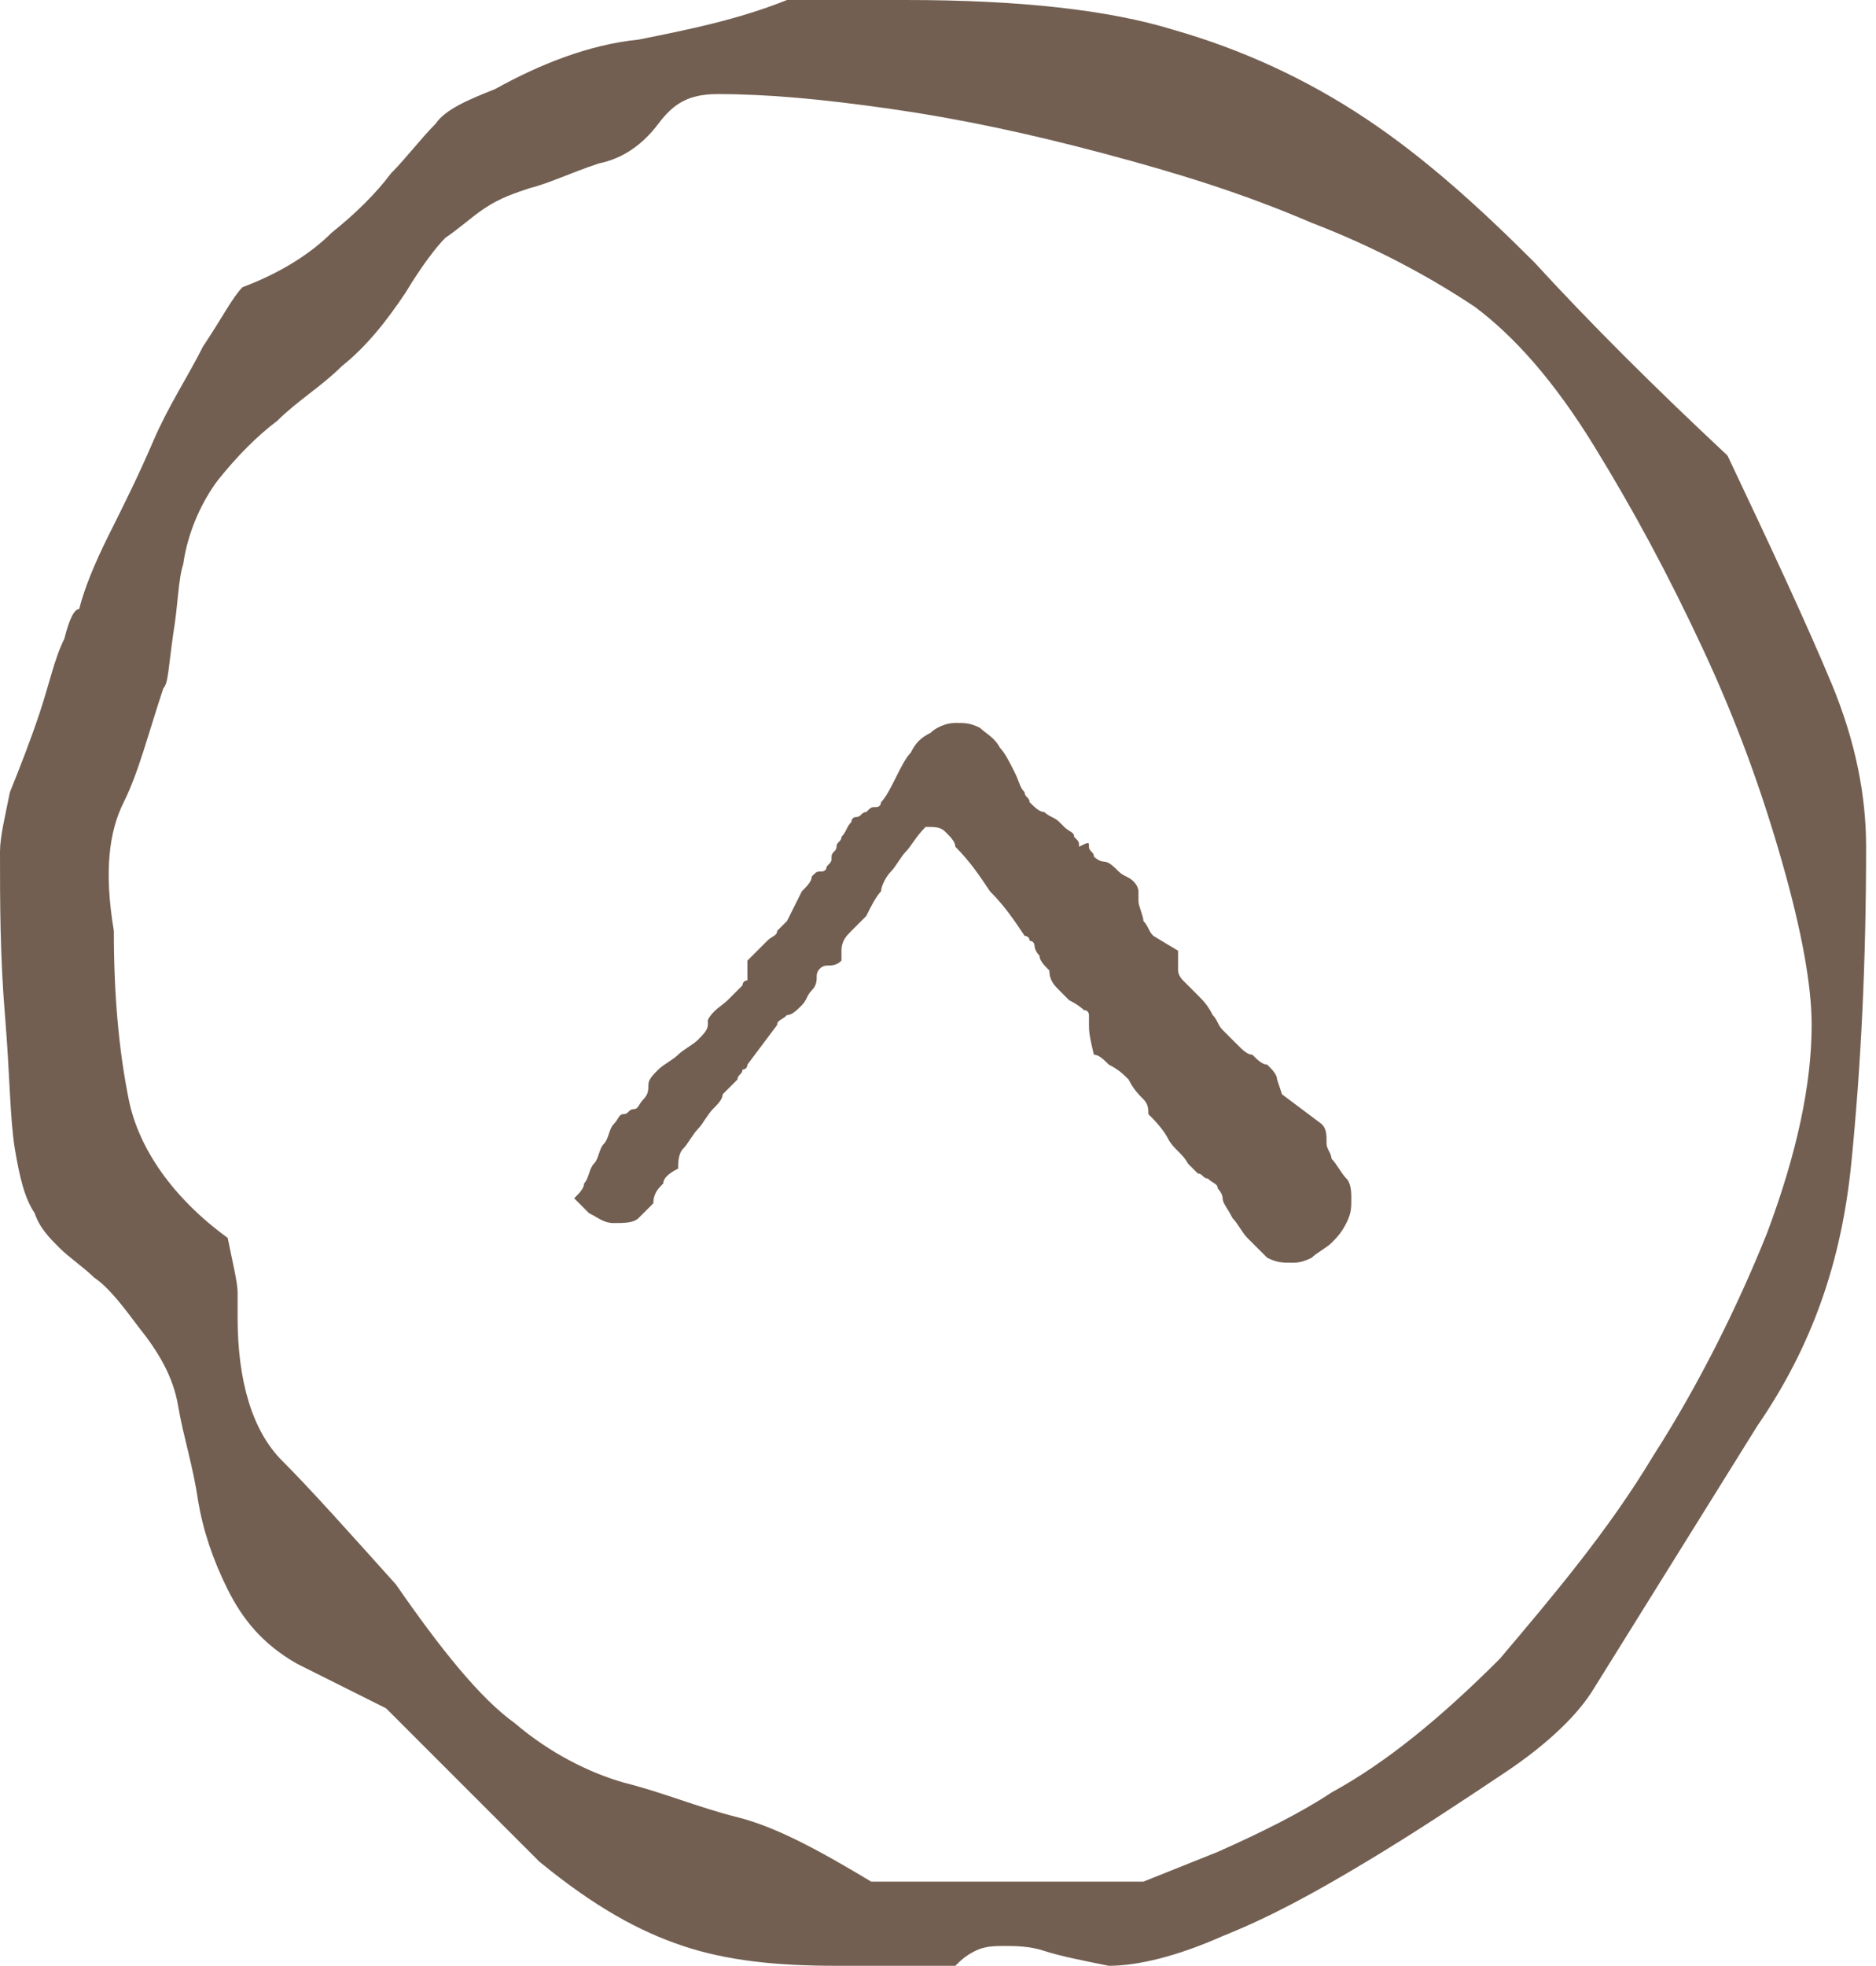
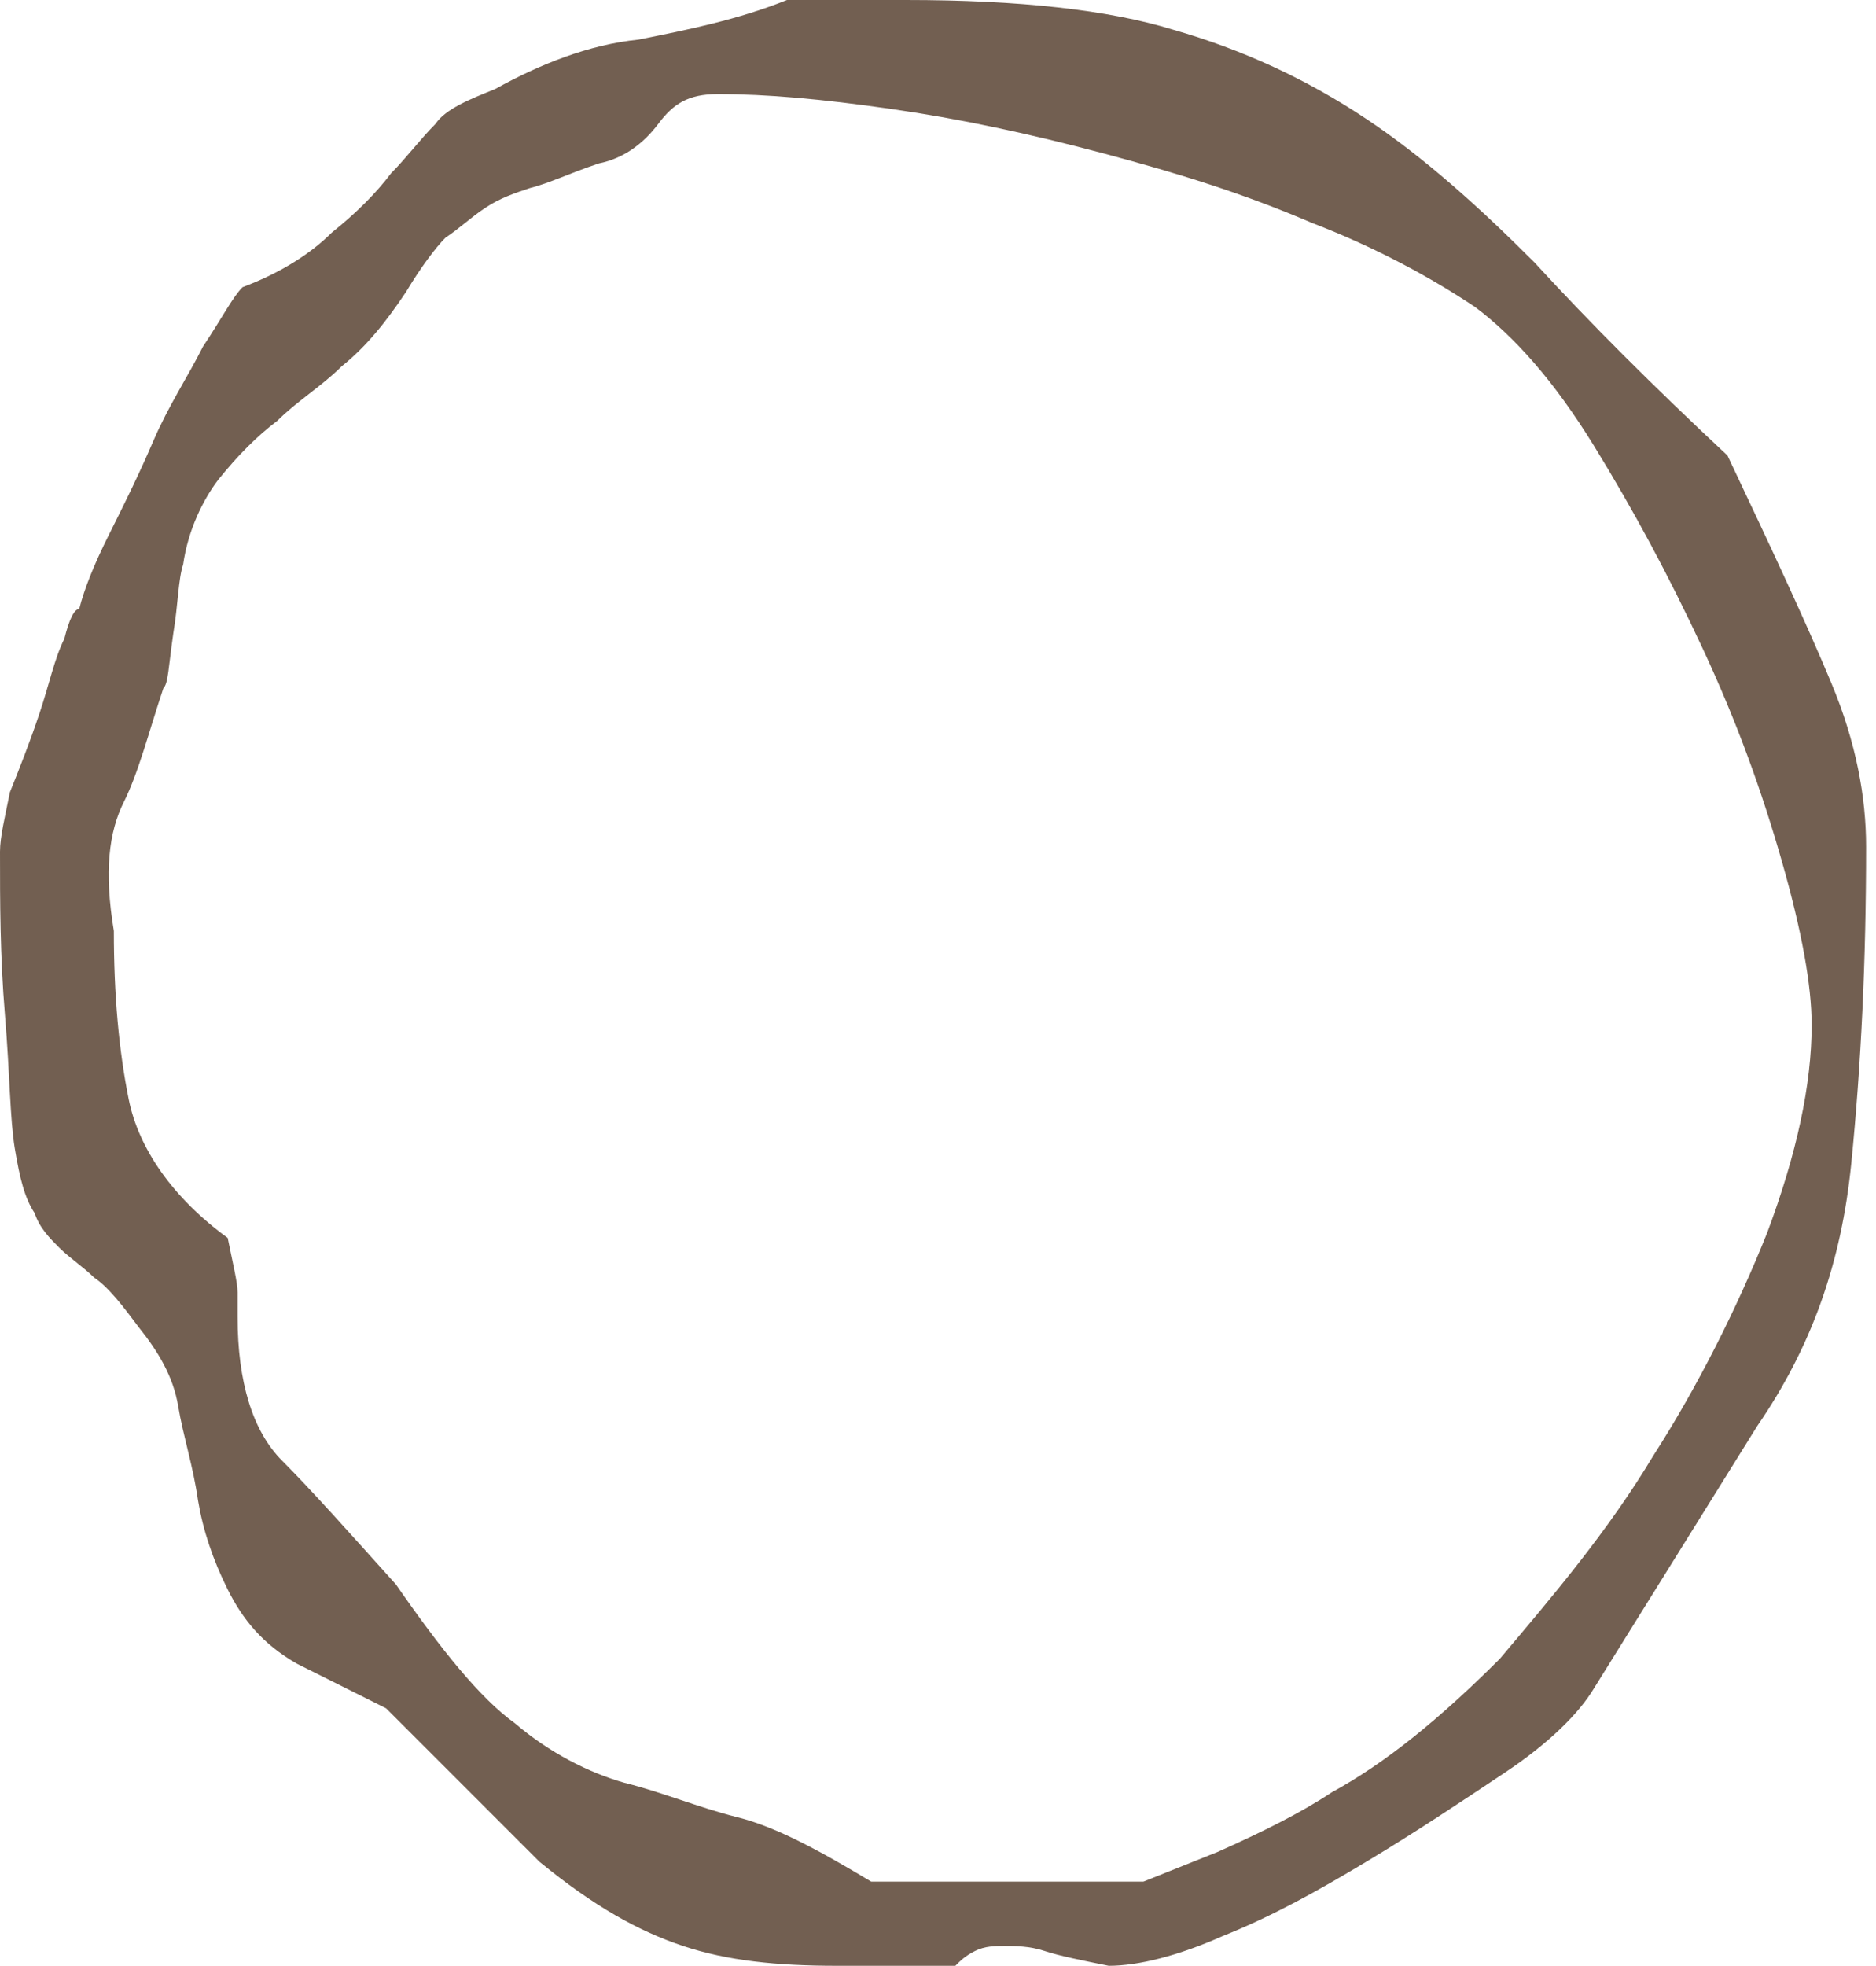
<svg xmlns="http://www.w3.org/2000/svg" version="1.1" id="Capa_1" x="0px" y="0px" viewBox="0 0 37.9 39.7" style="enable-background:new 0 0 37.9 39.7;" xml:space="preserve">
  <style type="text/css">
	.st0{fill:#725F51;}
</style>
  <g>
-     <path class="st0" d="M23.8,19.2l0,0.4c0,0,0,0.1,0.1,0.2c0.1,0.1,0.2,0.2,0.3,0.3c0.1,0.1,0.2,0.2,0.3,0.4c0.1,0.1,0.1,0.2,0.2,0.3   c0.1,0.1,0.2,0.2,0.3,0.3c0.1,0.1,0.2,0.2,0.3,0.2c0.1,0.1,0.2,0.2,0.3,0.2c0.1,0.1,0.2,0.2,0.2,0.3l0.1,0.3l0.8,0.6   c0.1,0.1,0.1,0.2,0.1,0.4c0,0.1,0.1,0.2,0.1,0.3c0.1,0.1,0.2,0.3,0.3,0.4c0.1,0.1,0.1,0.3,0.1,0.4c0,0.2,0,0.3-0.1,0.5   c-0.1,0.2-0.2,0.3-0.3,0.4c-0.1,0.1-0.3,0.2-0.4,0.3c-0.2,0.1-0.3,0.1-0.4,0.1c-0.2,0-0.3,0-0.5-0.1c-0.1-0.1-0.2-0.2-0.4-0.4   c-0.1-0.1-0.2-0.3-0.3-0.4c-0.1-0.2-0.2-0.3-0.2-0.4c0-0.1-0.1-0.2-0.1-0.2c0-0.1-0.1-0.1-0.2-0.2c-0.1,0-0.1-0.1-0.2-0.1   c-0.1-0.1-0.1-0.1-0.2-0.2c-0.1-0.2-0.3-0.3-0.4-0.5c-0.1-0.2-0.3-0.4-0.4-0.5c0-0.1,0-0.2-0.1-0.3c-0.1-0.1-0.2-0.2-0.3-0.4   c-0.1-0.1-0.2-0.2-0.4-0.3c-0.1-0.1-0.2-0.2-0.3-0.2C22,20.9,22,20.8,22,20.7c0-0.1,0-0.1,0-0.2c0,0,0-0.1-0.1-0.1   c0,0-0.1-0.1-0.3-0.2c0,0-0.1-0.1-0.2-0.2c-0.1-0.1-0.2-0.2-0.2-0.4c-0.1-0.1-0.2-0.2-0.2-0.3c-0.1-0.1-0.1-0.2-0.1-0.2   c0,0,0-0.1-0.1-0.1c0-0.1-0.1-0.1-0.1-0.1c-0.2-0.3-0.4-0.6-0.7-0.9c-0.2-0.3-0.4-0.6-0.7-0.9c0-0.1-0.1-0.2-0.2-0.3   c-0.1-0.1-0.2-0.1-0.4-0.1c-0.2,0.2-0.3,0.4-0.4,0.5c-0.1,0.1-0.2,0.3-0.3,0.4c-0.1,0.1-0.2,0.3-0.2,0.4c-0.1,0.1-0.2,0.3-0.3,0.5   c-0.1,0.1-0.2,0.2-0.3,0.3c-0.1,0.1-0.2,0.2-0.2,0.4c0,0,0,0,0,0c0,0,0,0,0,0.1l0,0.1c-0.1,0.1-0.2,0.1-0.3,0.1   c-0.1,0-0.2,0.1-0.2,0.2c0,0.1,0,0.2-0.1,0.3c-0.1,0.1-0.1,0.2-0.2,0.3c-0.1,0.1-0.2,0.2-0.3,0.2c-0.1,0.1-0.2,0.1-0.2,0.2   l-0.6,0.8c0,0,0,0.1-0.1,0.1c0,0.1-0.1,0.1-0.1,0.2c-0.1,0.1-0.1,0.1-0.2,0.2c-0.1,0.1-0.1,0.1-0.1,0.1c0,0.1-0.1,0.2-0.2,0.3   c-0.1,0.1-0.2,0.3-0.3,0.4c-0.1,0.1-0.2,0.3-0.3,0.4c-0.1,0.1-0.1,0.3-0.1,0.4c-0.2,0.1-0.3,0.2-0.3,0.3c-0.1,0.1-0.2,0.2-0.2,0.4   c-0.1,0.1-0.2,0.2-0.3,0.3c-0.1,0.1-0.3,0.1-0.5,0.1c-0.2,0-0.3-0.1-0.5-0.2c-0.1-0.1-0.2-0.2-0.3-0.3c0.1-0.1,0.2-0.2,0.2-0.3   c0.1-0.1,0.1-0.3,0.2-0.4c0.1-0.1,0.1-0.3,0.2-0.4c0.1-0.1,0.1-0.3,0.2-0.4c0.1-0.1,0.1-0.2,0.2-0.2c0.1,0,0.1-0.1,0.2-0.1   c0.1,0,0.1-0.1,0.2-0.2c0.1-0.1,0.1-0.2,0.1-0.3c0-0.1,0.1-0.2,0.2-0.3c0.1-0.1,0.3-0.2,0.4-0.3c0.1-0.1,0.3-0.2,0.4-0.3   c0.1-0.1,0.2-0.2,0.2-0.3l0,0l0-0.1c0.1-0.2,0.3-0.3,0.4-0.4c0.1-0.1,0.2-0.2,0.2-0.2c0.1-0.1,0.1-0.1,0.1-0.1c0,0,0-0.1,0.1-0.1   c0,0,0-0.1,0-0.1c0,0,0-0.1,0-0.1c0,0,0-0.1,0-0.2c0,0,0.1-0.1,0.2-0.2c0.1-0.1,0.1-0.1,0.2-0.2c0.1-0.1,0.2-0.1,0.2-0.2   c0.1-0.1,0.1-0.1,0.2-0.2c0.1-0.2,0.2-0.4,0.3-0.6c0.1-0.1,0.2-0.2,0.2-0.3c0.1-0.1,0.1-0.1,0.2-0.1c0,0,0.1,0,0.1-0.1   c0.1-0.1,0.1-0.1,0.1-0.2c0-0.1,0.1-0.1,0.1-0.2c0-0.1,0.1-0.1,0.1-0.2c0.1-0.1,0.1-0.2,0.2-0.3c0,0,0-0.1,0.1-0.1   c0.1,0,0.1-0.1,0.2-0.1c0.1-0.1,0.1-0.1,0.2-0.1c0.1,0,0.1-0.1,0.1-0.1c0.1-0.1,0.2-0.3,0.3-0.5c0.1-0.2,0.2-0.4,0.3-0.5   c0.1-0.2,0.2-0.3,0.4-0.4c0.1-0.1,0.3-0.2,0.5-0.2c0.2,0,0.3,0,0.5,0.1c0.1,0.1,0.3,0.2,0.4,0.4c0.1,0.1,0.2,0.3,0.3,0.5   c0.1,0.2,0.1,0.3,0.2,0.4c0,0.1,0.1,0.1,0.1,0.2c0.1,0.1,0.2,0.2,0.3,0.2c0.1,0.1,0.2,0.1,0.3,0.2c0.1,0.1,0.1,0.1,0.1,0.1   c0.1,0.1,0.2,0.1,0.2,0.2c0.1,0.1,0.1,0.1,0.1,0.2C22,17,22,17,22,17.1c0,0.1,0.1,0.1,0.1,0.2c0,0,0.1,0.1,0.2,0.1   c0.1,0,0.2,0.1,0.3,0.2c0.1,0.1,0.2,0.1,0.3,0.2c0.1,0.1,0.1,0.2,0.1,0.2c0,0,0,0,0,0.1c0,0,0,0,0,0.1c0,0.1,0.1,0.3,0.1,0.4   c0.1,0.1,0.1,0.2,0.2,0.3L23.8,19.2z" />
    <g>
      <path class="st0" d="M0.1,20.5c0.1,1.2,0.1,2.1,0.2,2.7c0.1,0.6,0.2,1,0.4,1.3C0.8,24.8,1,25,1.2,25.2c0.2,0.2,0.5,0.4,0.7,0.6    c0.3,0.2,0.6,0.6,0.9,1c0.4,0.5,0.7,1,0.8,1.6c0.1,0.6,0.3,1.2,0.4,1.9c0.1,0.6,0.3,1.2,0.6,1.8c0.3,0.6,0.7,1.1,1.4,1.5l1.8,0.9    l3.1,3.1c1.1,0.9,2,1.4,2.9,1.7c0.9,0.3,1.9,0.4,3.1,0.4h2.4c0.1-0.1,0.2-0.2,0.4-0.3c0.2-0.1,0.4-0.1,0.6-0.1    c0.2,0,0.5,0,0.8,0.1c0.3,0.1,0.8,0.2,1.3,0.3c0.6,0,1.4-0.2,2.3-0.6c1-0.4,1.9-0.9,2.9-1.5c1-0.6,1.9-1.2,2.8-1.8    c0.9-0.6,1.5-1.2,1.8-1.7l3.3-5.3c1.1-1.6,1.7-3.3,1.9-5.3c0.2-2,0.3-4.1,0.3-6.4c0-1-0.2-2.1-0.7-3.3c-0.5-1.2-1.2-2.7-2.1-4.6    c-1.5-1.4-2.8-2.7-3.9-3.9c-1.1-1.1-2.2-2.1-3.4-2.9c-1.2-0.8-2.5-1.4-3.9-1.8C22.4,0.2,20.6,0,18.3,0h-2.4c-1,0.4-2,0.6-3,0.8    c-1,0.1-2,0.5-2.9,1c-0.5,0.2-1,0.4-1.2,0.7c-0.3,0.3-0.6,0.7-0.9,1C7.6,3.9,7.2,4.3,6.7,4.7C6.3,5.1,5.7,5.5,4.9,5.8    C4.7,6,4.5,6.4,4.1,7c-0.3,0.6-0.7,1.2-1,1.9c-0.3,0.7-0.6,1.3-0.9,1.9c-0.3,0.6-0.5,1.1-0.6,1.5c-0.1,0-0.2,0.2-0.3,0.6    c-0.2,0.4-0.3,0.9-0.5,1.5C0.6,15,0.4,15.5,0.2,16C0.1,16.5,0,16.9,0,17.2C0,18.2,0,19.3,0.1,20.5z M2.5,16.2    c0.3-0.6,0.5-1.4,0.8-2.3c0.1-0.1,0.1-0.4,0.2-1.1c0.1-0.6,0.1-1.1,0.2-1.4c0.1-0.7,0.4-1.3,0.7-1.7c0.4-0.5,0.8-0.9,1.2-1.2    C6,8.1,6.5,7.8,6.9,7.4C7.4,7,7.8,6.5,8.2,5.9C8.5,5.4,8.8,5,9,4.8c0.3-0.2,0.5-0.4,0.8-0.6c0.3-0.2,0.6-0.3,0.9-0.4    c0.4-0.1,0.8-0.3,1.4-0.5c0.5-0.1,0.9-0.4,1.2-0.8c0.3-0.4,0.6-0.6,1.2-0.6c1,0,2.1,0.1,3.5,0.3c1.4,0.2,2.8,0.5,4.3,0.9    c1.5,0.4,2.8,0.8,4.2,1.4c1.3,0.5,2.4,1.1,3.3,1.7c0.8,0.6,1.6,1.5,2.4,2.8c0.8,1.3,1.5,2.6,2.2,4.1c0.7,1.5,1.2,2.9,1.6,4.3    c0.4,1.4,0.6,2.5,0.6,3.3c0,1.2-0.3,2.6-0.9,4.2c-0.6,1.5-1.4,3.1-2.3,4.5c-0.9,1.5-2,2.8-3.1,4.1c-1.2,1.2-2.3,2.1-3.4,2.7    c-0.6,0.4-1.4,0.8-2.3,1.2c-1,0.4-1.5,0.6-1.5,0.6h-5.5c-1-0.6-1.9-1.1-2.7-1.3c-0.8-0.2-1.5-0.5-2.3-0.7    c-0.7-0.2-1.5-0.6-2.2-1.2c-0.7-0.5-1.5-1.5-2.4-2.8c-0.9-1-1.7-1.9-2.3-2.5c-0.6-0.6-0.9-1.6-0.9-2.9c0-0.1,0-0.3,0-0.5    c0-0.2-0.1-0.6-0.2-1.1c-1.1-0.8-1.8-1.8-2-2.8c-0.2-1-0.3-2.1-0.3-3.4C2.1,17.6,2.2,16.8,2.5,16.2z" />
    </g>
  </g>
</svg>